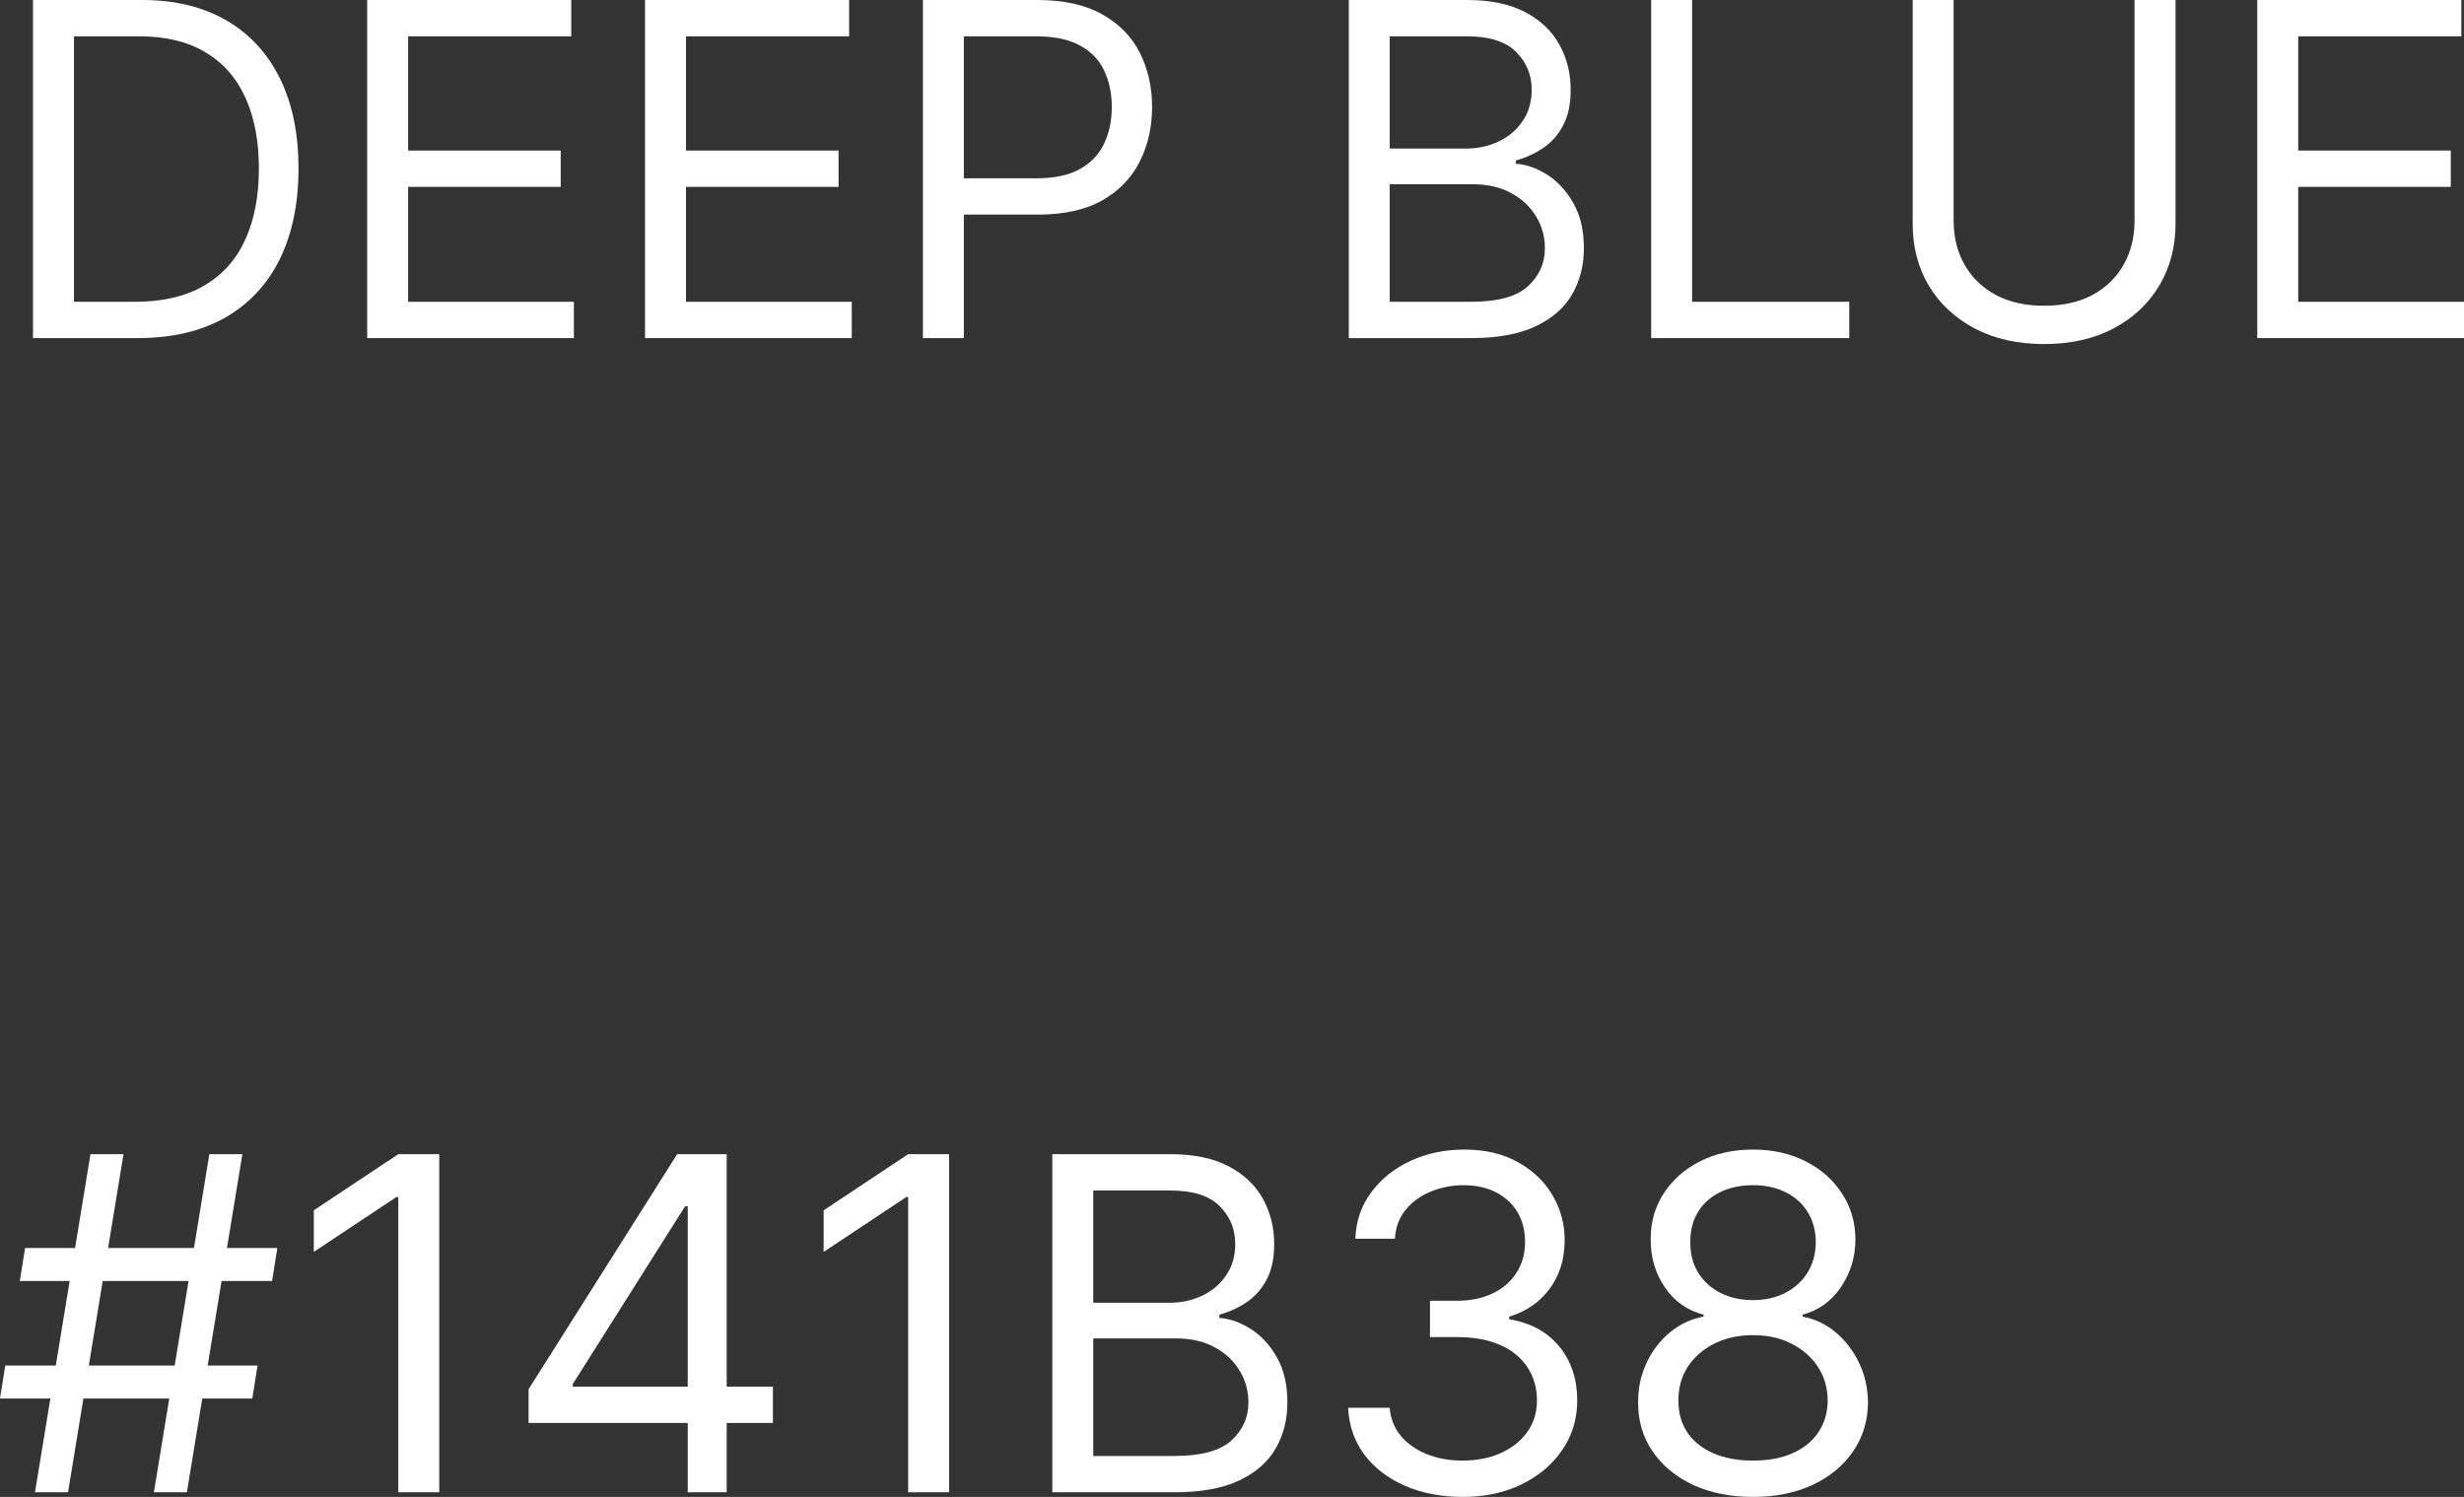
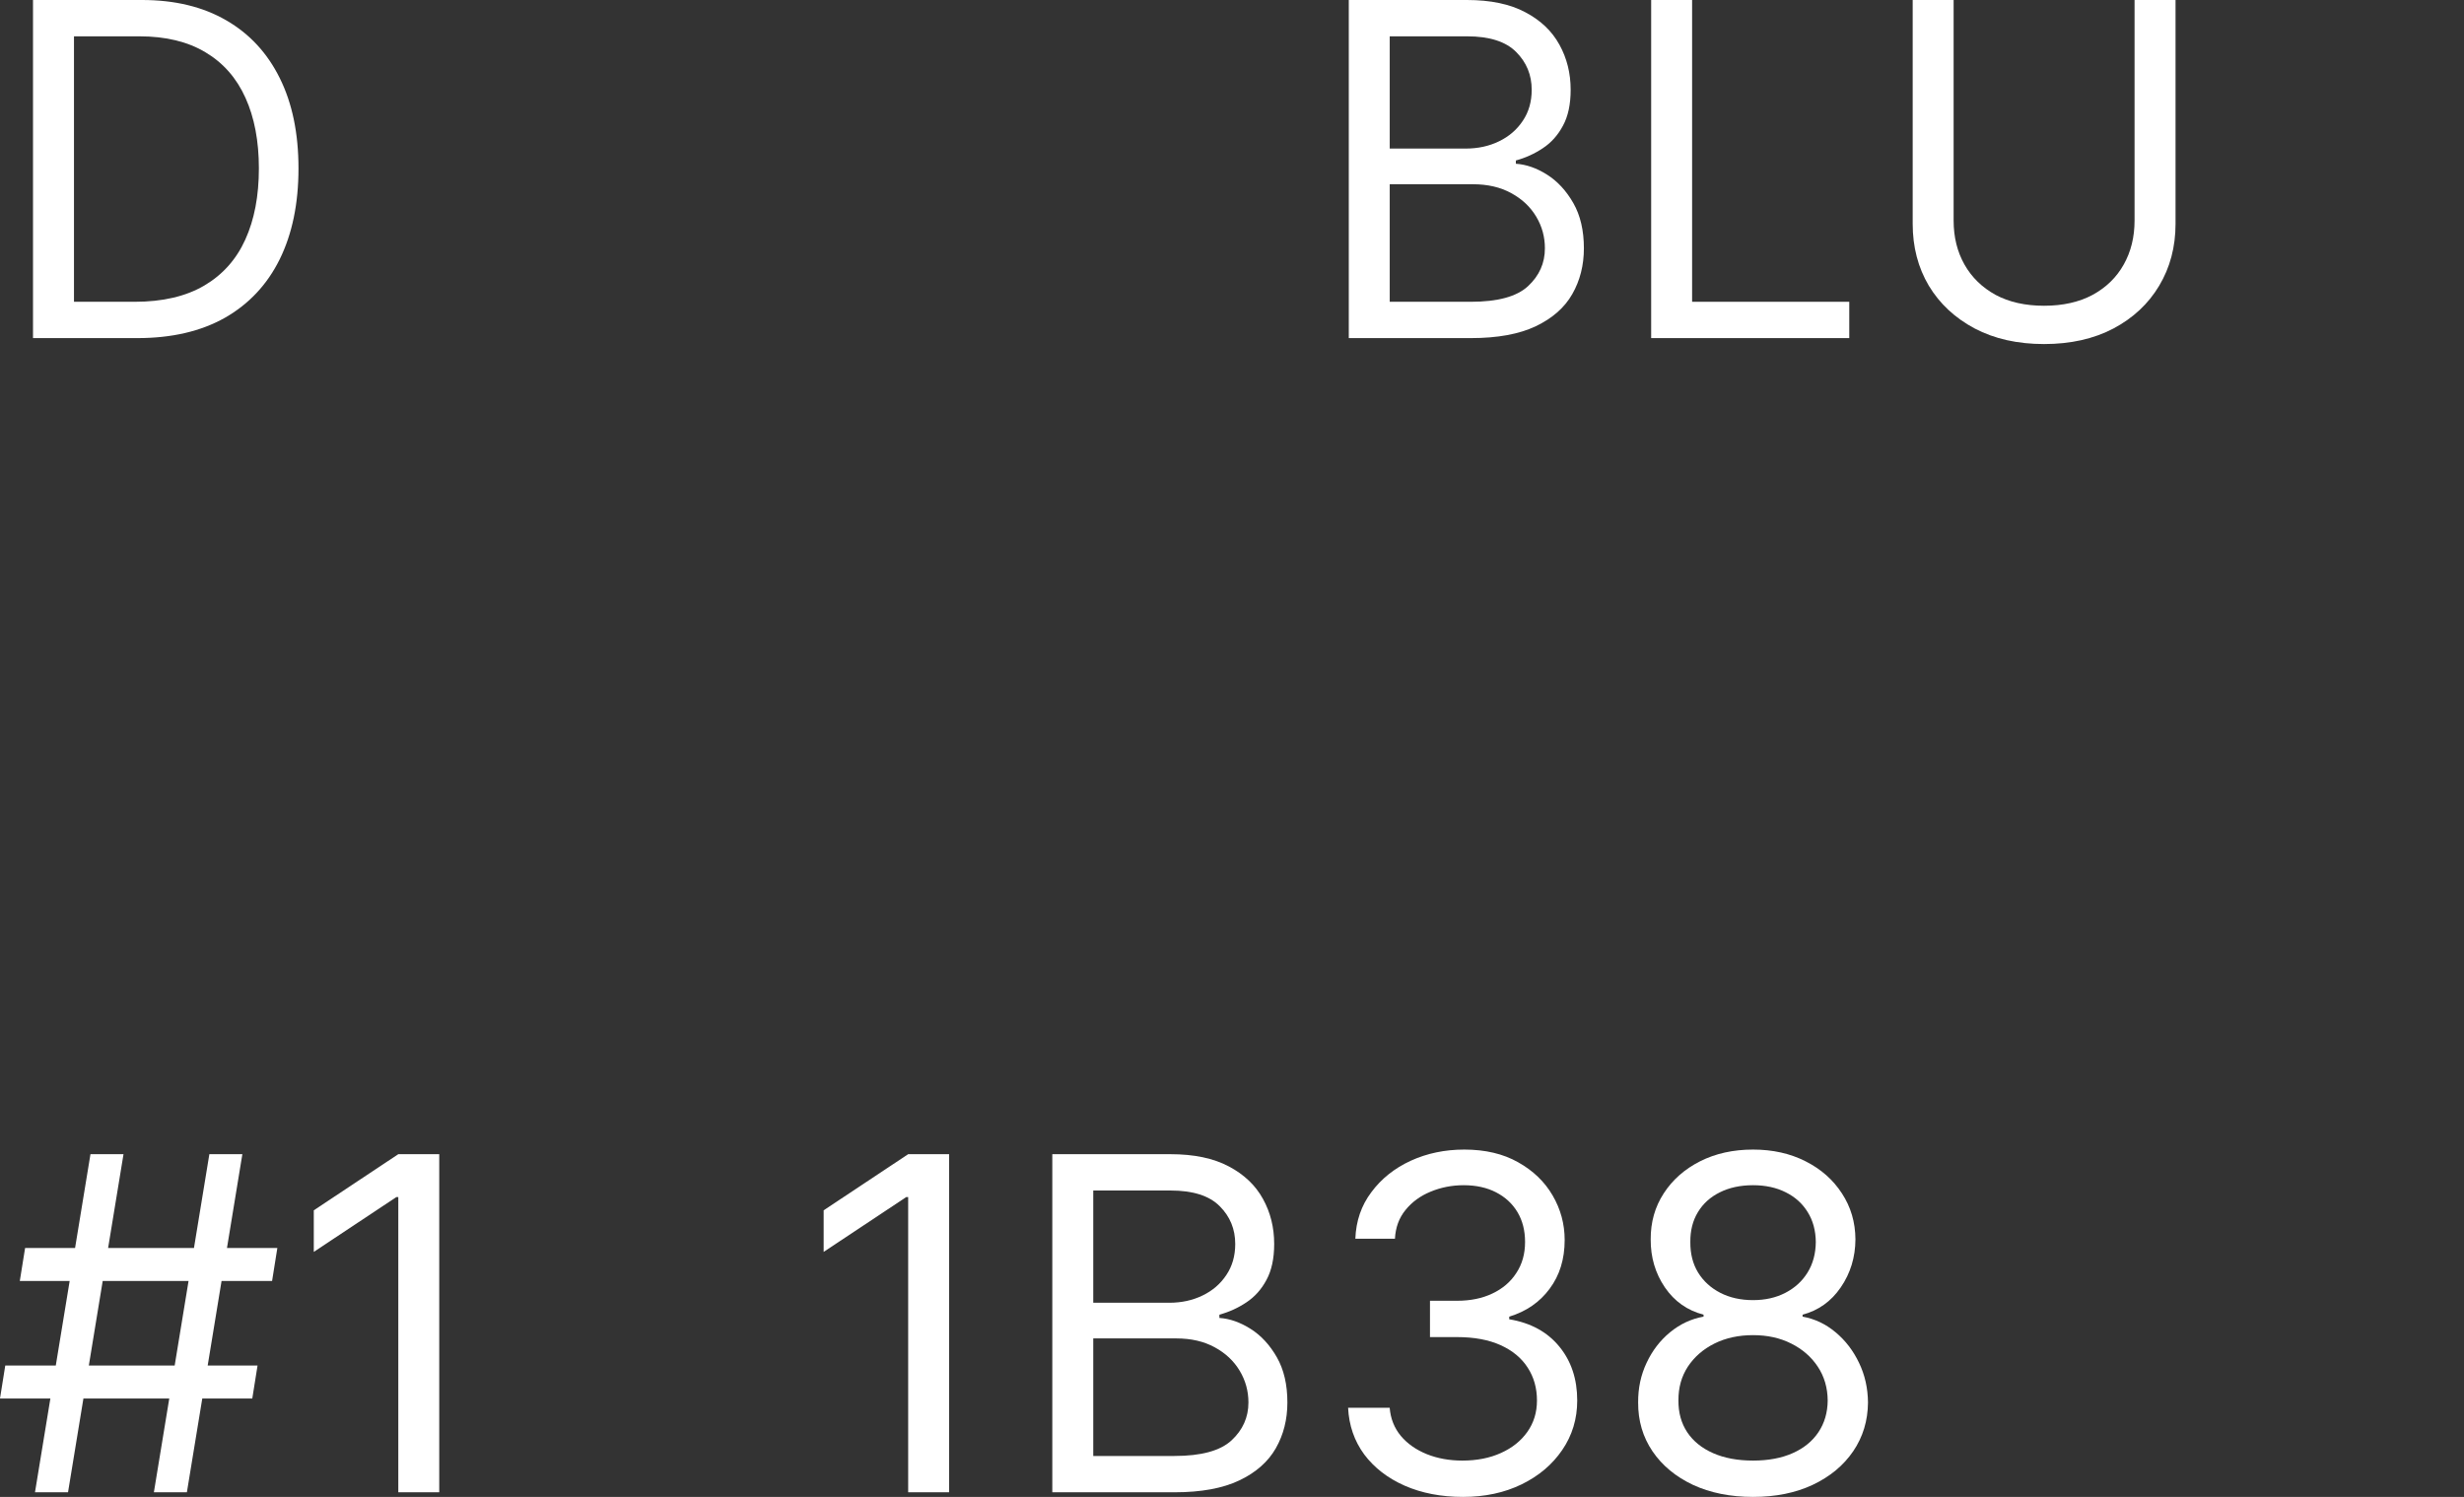
<svg xmlns="http://www.w3.org/2000/svg" viewBox="0 0 68.309 41.502" fill="none">
  <rect x="0" y="0" width="68.309" height="41.502" fill="#333333" stroke="none" />
  <path d="M3.808 9.374H0.915V0H3.936C4.846 0 5.624 0.188 6.271 0.563C6.917 0.935 7.413 1.471 7.758 2.17C8.103 2.865 8.275 3.698 8.275 4.669C8.275 5.645 8.101 6.486 7.753 7.191C7.406 7.892 6.899 8.432 6.234 8.811C5.569 9.186 4.76 9.374 3.808 9.374ZM2.051 8.367H3.735C4.51 8.367 5.152 8.217 5.662 7.918C6.171 7.619 6.551 7.194 6.801 6.641C7.052 6.089 7.177 5.431 7.177 4.669C7.177 3.912 7.053 3.26 6.806 2.714C6.559 2.165 6.19 1.744 5.698 1.451C5.207 1.155 4.595 1.007 3.863 1.007H2.051V8.367Z" fill="white" />
-   <path d="M10.179 9.374V0H15.836V1.007H11.314V4.174H15.544V5.181H11.314V8.367H15.91V9.374H10.179Z" fill="white" />
-   <path d="M17.882 9.374V0H23.54V1.007H19.018V4.174H23.247V5.181H19.018V8.367H23.613V9.374H17.882Z" fill="white" />
-   <path d="M25.586 9.374V0H28.753C29.488 0 30.089 0.133 30.556 0.398C31.026 0.661 31.374 1.016 31.6 1.465C31.826 1.913 31.939 2.414 31.939 2.966C31.939 3.518 31.826 4.02 31.6 4.472C31.377 4.923 31.032 5.283 30.565 5.552C30.098 5.817 29.5 5.95 28.771 5.95H26.501V4.943H28.734C29.238 4.943 29.642 4.856 29.947 4.682C30.252 4.508 30.474 4.273 30.611 3.977C30.752 3.678 30.822 3.341 30.822 2.966C30.822 2.591 30.752 2.255 30.611 1.959C30.474 1.663 30.251 1.431 29.943 1.263C29.635 1.092 29.226 1.007 28.716 1.007H26.721V9.374H25.586Z" fill="white" />
  <path d="M37.392 9.374V0H40.669C41.322 0 41.861 0.113 42.285 0.339C42.709 0.561 43.025 0.862 43.232 1.24C43.44 1.616 43.543 2.032 43.543 2.49C43.543 2.893 43.472 3.225 43.328 3.488C43.188 3.75 43.002 3.958 42.77 4.11C42.541 4.263 42.292 4.376 42.024 4.449V4.54C42.311 4.559 42.599 4.659 42.889 4.842C43.179 5.026 43.421 5.288 43.617 5.63C43.812 5.971 43.91 6.39 43.91 6.884C43.91 7.354 43.803 7.776 43.589 8.152C43.376 8.527 43.038 8.824 42.578 9.044C42.117 9.264 41.517 9.374 40.779 9.374H37.392ZM38.527 8.367H40.779C41.52 8.367 42.047 8.223 42.358 7.937C42.672 7.647 42.829 7.296 42.829 6.884C42.829 6.567 42.749 6.274 42.587 6.005C42.425 5.733 42.195 5.517 41.896 5.355C41.597 5.19 41.243 5.108 40.834 5.108H38.527V8.367ZM38.527 4.119H40.632C40.974 4.119 41.282 4.052 41.557 3.918C41.835 3.784 42.054 3.594 42.216 3.35C42.381 3.106 42.463 2.819 42.463 2.49C42.463 2.078 42.32 1.729 42.033 1.442C41.746 1.152 41.292 1.007 40.669 1.007H38.527V4.119Z" fill="white" />
  <path d="M45.775 9.374V0H46.91V8.367H51.267V9.374H45.775Z" fill="white" />
  <path d="M59.176 0H60.312V6.206C60.312 6.847 60.16 7.419 59.858 7.923C59.559 8.423 59.137 8.818 58.59 9.108C58.044 9.395 57.403 9.539 56.668 9.539C55.933 9.539 55.292 9.395 54.746 9.108C54.2 8.818 53.775 8.423 53.473 7.923C53.174 7.419 53.025 6.847 53.025 6.206V0H54.16V6.115C54.16 6.573 54.26 6.98 54.462 7.337C54.663 7.691 54.95 7.97 55.322 8.175C55.698 8.376 56.146 8.477 56.668 8.477C57.19 8.477 57.638 8.376 58.014 8.175C58.389 7.97 58.676 7.691 58.874 7.337C59.076 6.98 59.176 6.573 59.176 6.115V0Z" fill="white" />
-   <path d="M62.578 9.374V0H68.235V1.007H63.713V4.174H67.942V5.181H63.713V8.367H68.309V9.374H62.578Z" fill="white" />
  <path d="M4.266 41.374L5.804 32H6.719L5.181 41.374H4.266ZM0 38.774L0.146 37.859H7.14L6.994 38.774H0ZM0.97 41.374L2.508 32H3.424L1.886 41.374H0.97ZM0.549 35.515L0.696 34.6H7.689L7.543 35.515H0.549Z" fill="white" />
  <path d="M12.177 32V41.374H11.042V33.19H10.987L8.699 34.709V33.556L11.042 32H12.177Z" fill="white" />
-   <path d="M14.653 39.451V38.518L18.773 32H19.45V33.446H18.992L15.88 38.371V38.445H21.427V39.451H14.653ZM19.066 41.374V32H20.146V41.374H19.066Z" fill="white" />
  <path d="M26.312 32V41.374H25.177V33.19H25.122L22.834 34.709V33.556L25.177 32H26.312Z" fill="white" />
  <path d="M29.173 41.374V32H32.45C33.103 32 33.641 32.113 34.066 32.339C34.49 32.562 34.805 32.862 35.013 33.24C35.221 33.616 35.324 34.032 35.324 34.49C35.324 34.893 35.252 35.225 35.109 35.488C34.969 35.75 34.783 35.957 34.551 36.11C34.322 36.263 34.073 36.376 33.805 36.449V36.54C34.091 36.559 34.38 36.66 34.67 36.843C34.96 37.026 35.202 37.288 35.398 37.63C35.593 37.972 35.69 38.389 35.69 38.884C35.69 39.354 35.584 39.776 35.37 40.152C35.156 40.527 34.819 40.825 34.358 41.044C33.898 41.264 33.298 41.374 32.56 41.374H29.173ZM30.308 40.367H32.56C33.301 40.367 33.828 40.223 34.139 39.937C34.453 39.647 34.61 39.296 34.61 38.884C34.61 38.566 34.529 38.274 34.368 38.005C34.206 37.734 33.976 37.517 33.677 37.355C33.377 37.19 33.023 37.108 32.615 37.108H30.308V40.367ZM30.308 36.119H32.413C32.755 36.119 33.063 36.052 33.338 35.918C33.616 35.784 33.835 35.595 33.997 35.35C34.162 35.106 34.244 34.819 34.244 34.49C34.244 34.078 34.101 33.728 33.814 33.442C33.527 33.152 33.072 33.007 32.45 33.007H30.308V36.119Z" fill="white" />
  <path d="M40.558 41.502C39.954 41.502 39.415 41.398 38.942 41.191C38.472 40.983 38.099 40.695 37.821 40.326C37.547 39.953 37.397 39.522 37.373 39.03H38.526C38.55 39.332 38.654 39.593 38.837 39.813C39.02 40.03 39.26 40.197 39.556 40.317C39.852 40.435 40.18 40.495 40.54 40.495C40.943 40.495 41.3 40.425 41.611 40.284C41.922 40.144 42.166 39.949 42.343 39.699C42.52 39.448 42.609 39.159 42.609 38.829C42.609 38.484 42.523 38.181 42.352 37.918C42.182 37.652 41.931 37.445 41.602 37.295C41.272 37.146 40.869 37.071 40.393 37.071H39.643V36.064H40.393C40.766 36.064 41.092 35.997 41.373 35.863C41.657 35.729 41.878 35.54 42.036 35.295C42.198 35.051 42.279 34.765 42.279 34.435C42.279 34.118 42.209 33.841 42.069 33.607C41.928 33.371 41.73 33.189 41.474 33.057C41.22 32.926 40.921 32.86 40.577 32.86C40.253 32.86 39.948 32.92 39.661 33.039C39.377 33.155 39.145 33.324 38.965 33.547C38.785 33.767 38.688 34.032 38.672 34.344H37.574C37.592 33.852 37.74 33.422 38.018 33.053C38.295 32.68 38.659 32.39 39.107 32.183C39.559 31.976 40.055 31.872 40.595 31.872C41.174 31.872 41.672 31.989 42.087 32.224C42.502 32.456 42.821 32.763 43.043 33.144C43.266 33.526 43.377 33.938 43.377 34.38C43.377 34.908 43.239 35.358 42.961 35.73C42.686 36.103 42.313 36.36 41.84 36.504V36.577C42.432 36.675 42.894 36.926 43.227 37.332C43.559 37.735 43.725 38.234 43.725 38.829C43.725 39.339 43.587 39.796 43.309 40.202C43.034 40.605 42.659 40.922 42.183 41.154C41.707 41.386 41.165 41.502 40.558 41.502Z" fill="white" />
  <path d="M48.6 41.502C47.971 41.502 47.416 41.391 46.934 41.168C46.455 40.942 46.081 40.632 45.813 40.239C45.544 39.842 45.411 39.39 45.414 38.884C45.411 38.487 45.489 38.121 45.648 37.785C45.806 37.447 46.023 37.164 46.298 36.938C46.575 36.71 46.885 36.565 47.227 36.504V36.449C46.778 36.333 46.421 36.081 46.156 35.694C45.89 35.303 45.759 34.859 45.762 34.362C45.759 33.886 45.88 33.46 46.124 33.085C46.368 32.709 46.704 32.413 47.131 32.197C47.561 31.98 48.051 31.872 48.6 31.872C49.143 31.872 49.628 31.98 50.055 32.197C50.483 32.413 50.818 32.709 51.062 33.085C51.309 33.46 51.435 33.886 51.438 34.362C51.435 34.859 51.299 35.303 51.03 35.694C50.765 36.081 50.412 36.333 49.973 36.449V36.504C50.312 36.565 50.617 36.71 50.888 36.938C51.16 37.164 51.377 37.447 51.538 37.785C51.7 38.121 51.782 38.487 51.786 38.884C51.782 39.39 51.645 39.842 51.374 40.239C51.105 40.632 50.731 40.942 50.252 41.168C49.776 41.391 49.226 41.502 48.6 41.502ZM48.6 40.495C49.024 40.495 49.39 40.426 49.698 40.289C50.007 40.152 50.245 39.958 50.412 39.708C50.58 39.457 50.666 39.165 50.669 38.829C50.666 38.475 50.574 38.162 50.394 37.891C50.214 37.619 49.968 37.405 49.657 37.25C49.349 37.094 48.997 37.017 48.6 37.017C48.2 37.017 47.843 37.094 47.529 37.25C47.218 37.405 46.972 37.619 46.792 37.891C46.615 38.162 46.528 38.475 46.531 38.829C46.528 39.165 46.609 39.457 46.774 39.708C46.941 39.958 47.181 40.152 47.492 40.289C47.804 40.426 48.173 40.495 48.6 40.495ZM48.6 36.046C48.936 36.046 49.233 35.979 49.493 35.845C49.755 35.71 49.961 35.523 50.11 35.282C50.26 35.041 50.336 34.758 50.339 34.435C50.336 34.118 50.261 33.841 50.115 33.607C49.968 33.368 49.766 33.186 49.506 33.057C49.247 32.926 48.945 32.86 48.6 32.86C48.249 32.86 47.942 32.926 47.68 33.057C47.418 33.186 47.215 33.368 47.071 33.607C46.928 33.841 46.858 34.118 46.861 34.435C46.858 34.758 46.929 35.041 47.076 35.282C47.225 35.523 47.431 35.71 47.694 35.845C47.956 35.979 48.258 36.046 48.6 36.046Z" fill="white" />
</svg>